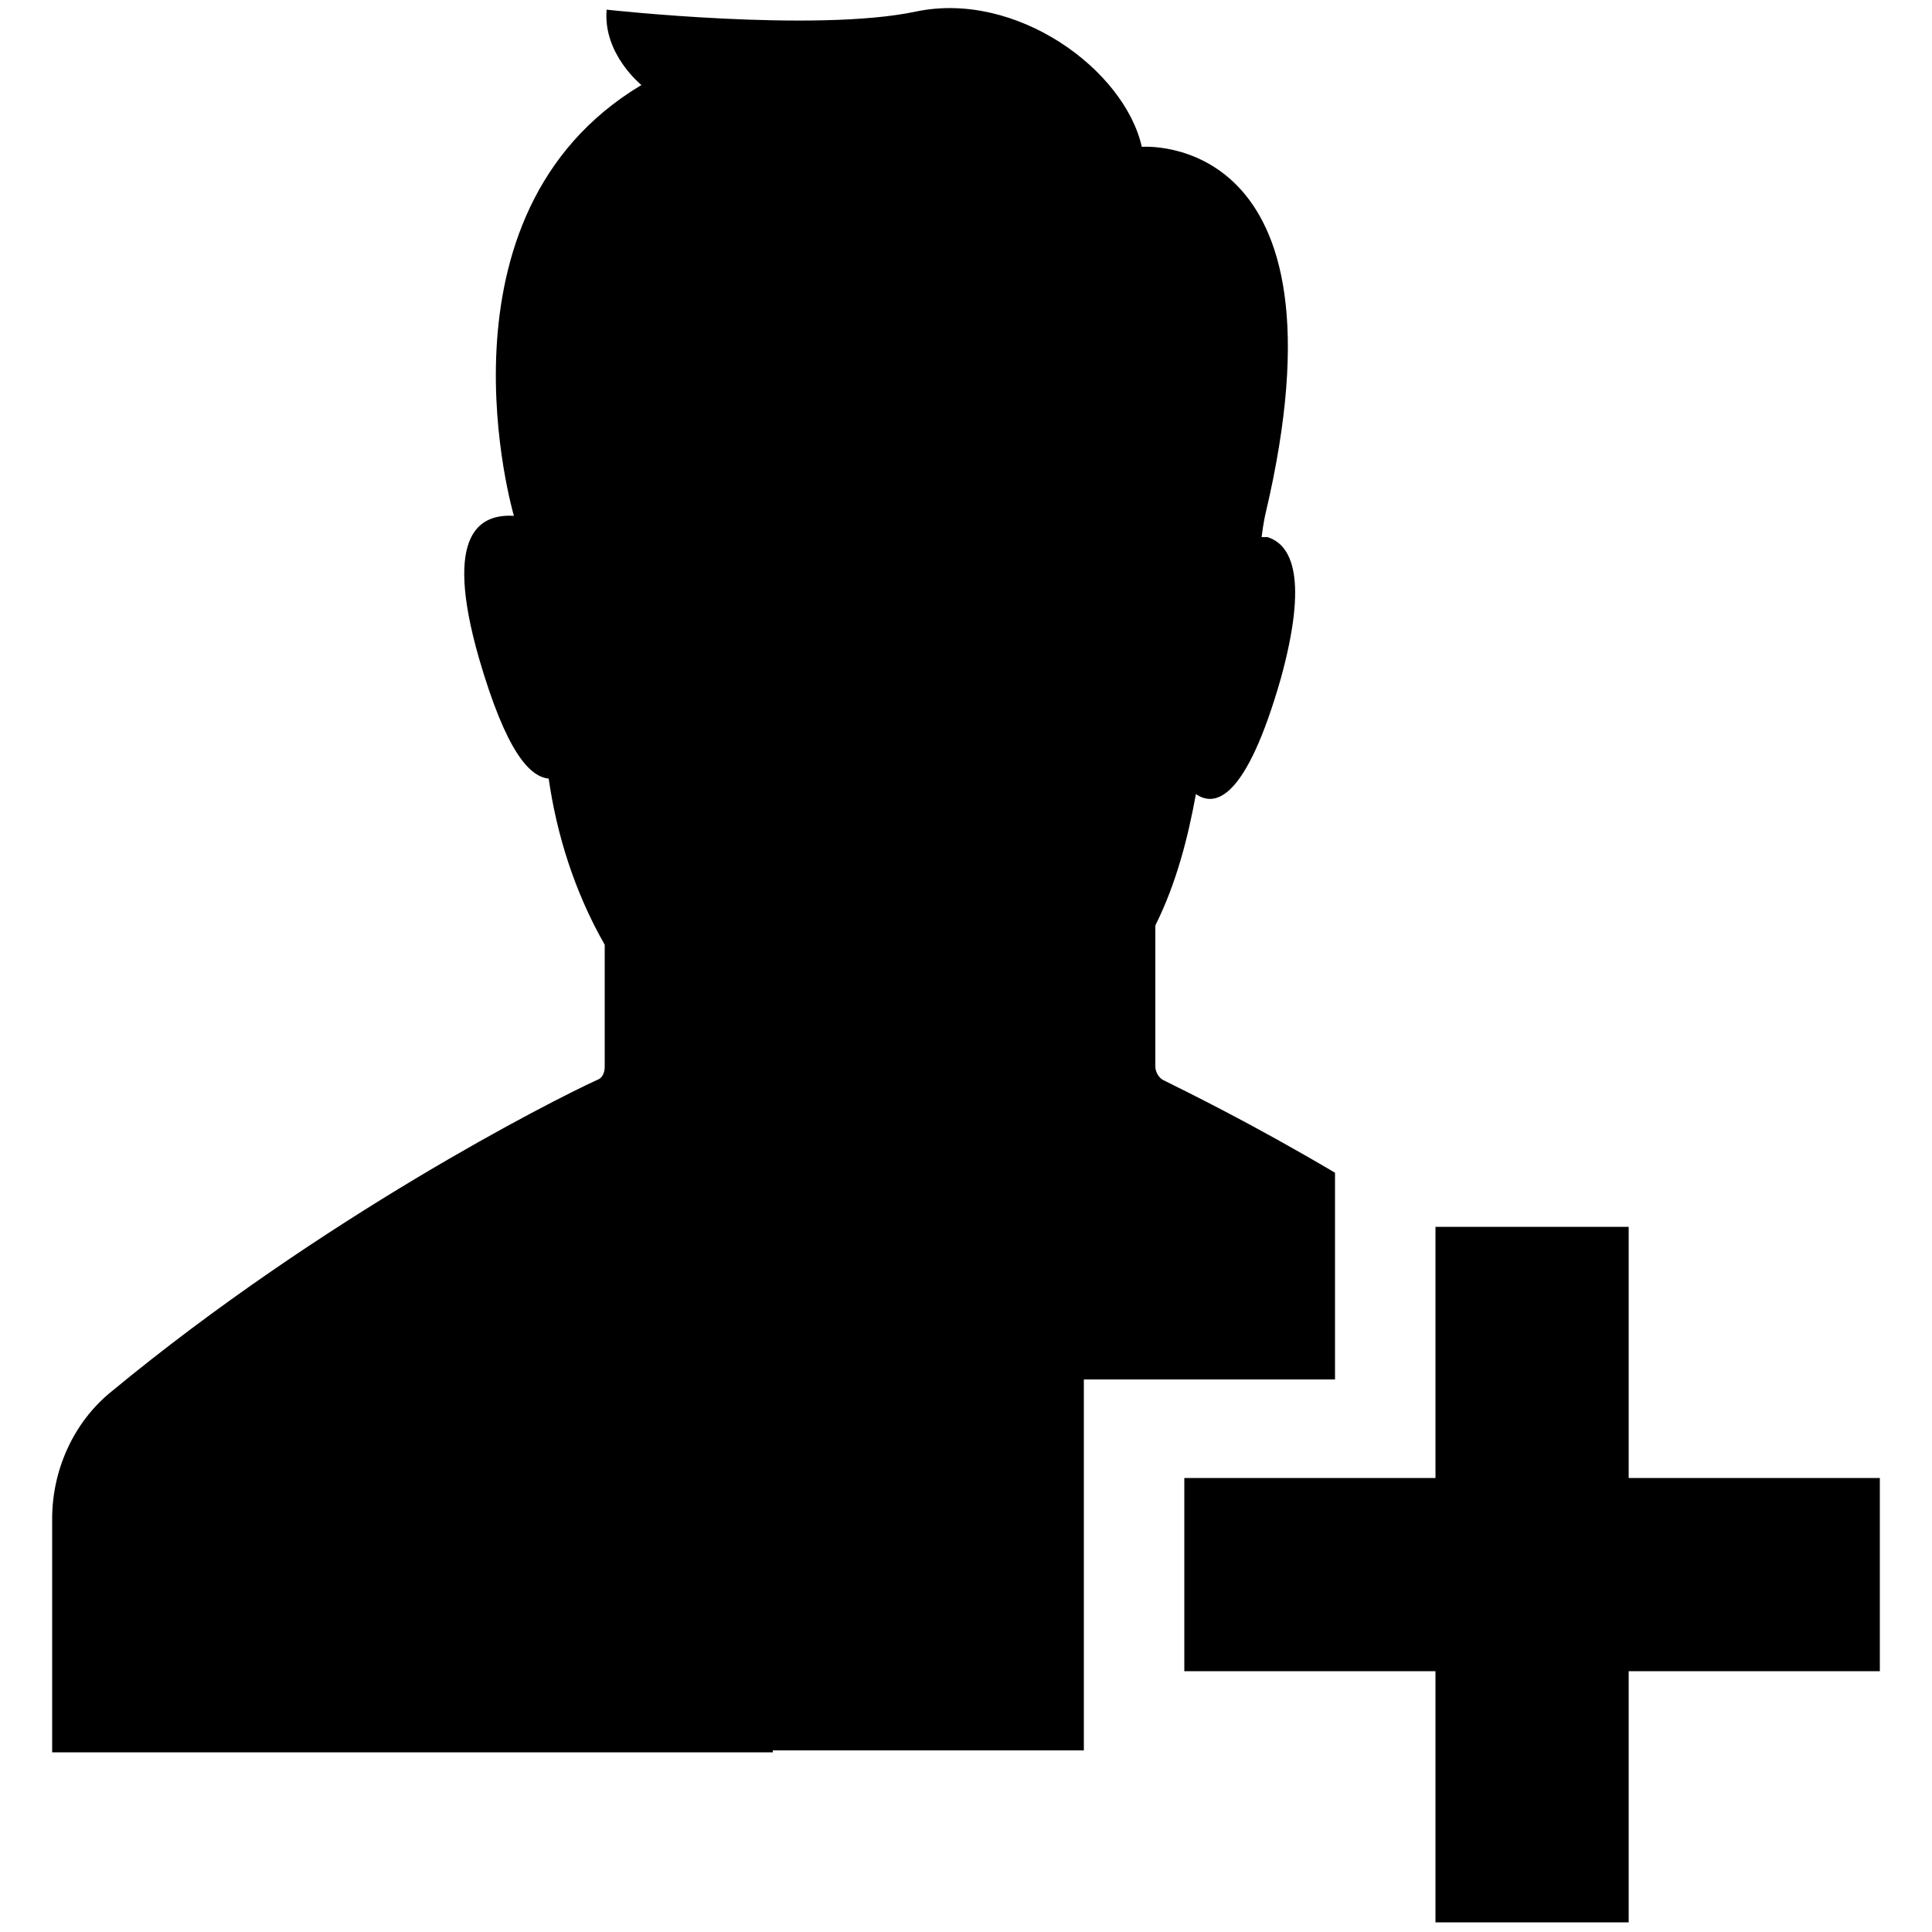
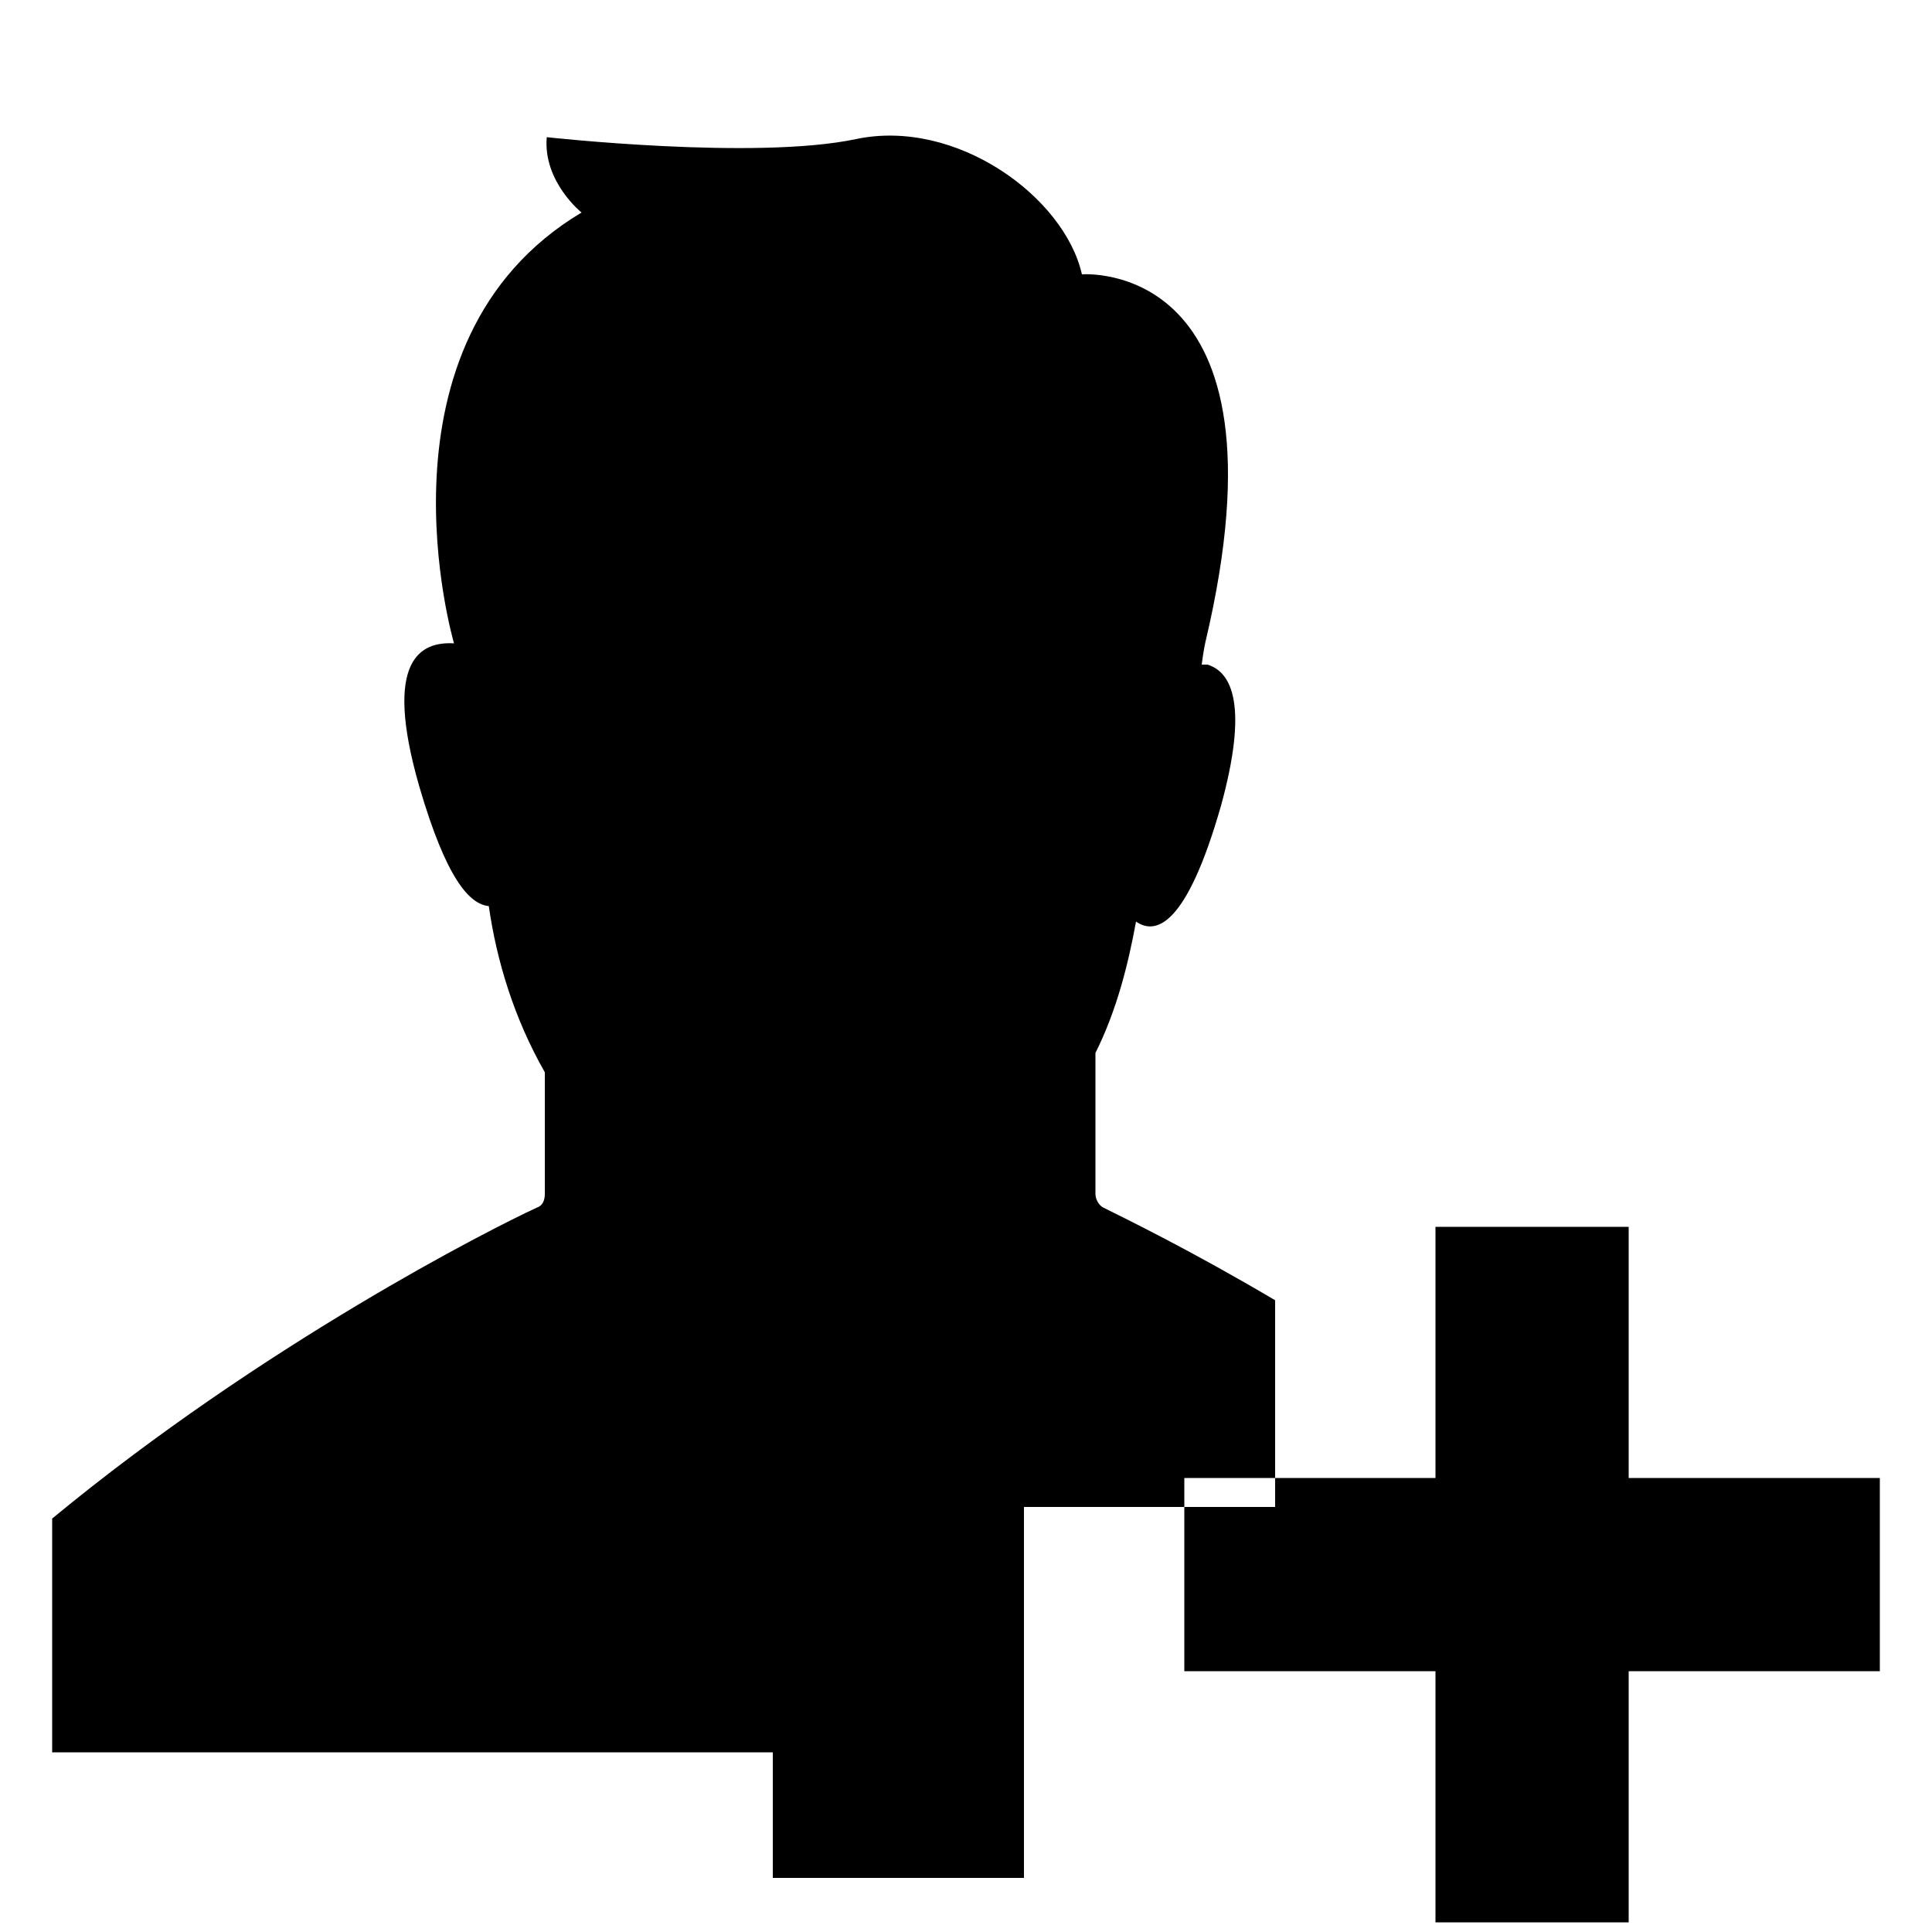
<svg xmlns="http://www.w3.org/2000/svg" id="action-plus" version="1.1" x="0px" y="0px" viewBox="0 0 100 100" enable-background="new 0 0 100 100" xml:space="preserve">
-   <path class="action-plus" d="M40,90.7H2.7V78.6c0-2.5,1.1-5,3.1-6.6c10.9-9,22.7-15,25.1-16.1c0.3-0.1,0.4-0.4,0.4-0.7l0-6.3c-1.6-2.8-2.5-5.8-2.9-8.6  c-1-0.1-2.2-1.4-3.6-6.2c-1.9-6.6,0.1-7.5,1.8-7.4c0,0-4.6-15.6,6.6-22.3c0,0-2-1.6-1.8-3.9c0,0,10.8,1.2,16,0.1  c5.2-1.1,10.8,3,11.7,7c0,0,11.1-0.9,6.4,19c0,0-0.1,0.4-0.2,1.2l0.3,0c1.3,0.4,2.1,2.2,0.7,7.3c-1.8,6.3-3.4,6.7-4.4,6  c-0.4,2.2-1,4.6-2.1,6.8c0,3.2,0,6.1,0,7.3c0,0.3,0.2,0.6,0.4,0.7c1.2,0.6,4.5,2.2,8.9,4.8v2.8v7.9h-7.9h-5.1v5.1v10v4.1h-4.9H40z   M84.3,63.5h-10v13h-13v10h13v13h10v-13h13v-10h-13V63.5z" />
+   <path class="action-plus" d="M40,90.7H2.7V78.6c10.9-9,22.7-15,25.1-16.1c0.3-0.1,0.4-0.4,0.4-0.7l0-6.3c-1.6-2.8-2.5-5.8-2.9-8.6  c-1-0.1-2.2-1.4-3.6-6.2c-1.9-6.6,0.1-7.5,1.8-7.4c0,0-4.6-15.6,6.6-22.3c0,0-2-1.6-1.8-3.9c0,0,10.8,1.2,16,0.1  c5.2-1.1,10.8,3,11.7,7c0,0,11.1-0.9,6.4,19c0,0-0.1,0.4-0.2,1.2l0.3,0c1.3,0.4,2.1,2.2,0.7,7.3c-1.8,6.3-3.4,6.7-4.4,6  c-0.4,2.2-1,4.6-2.1,6.8c0,3.2,0,6.1,0,7.3c0,0.3,0.2,0.6,0.4,0.7c1.2,0.6,4.5,2.2,8.9,4.8v2.8v7.9h-7.9h-5.1v5.1v10v4.1h-4.9H40z   M84.3,63.5h-10v13h-13v10h13v13h10v-13h13v-10h-13V63.5z" />
</svg>